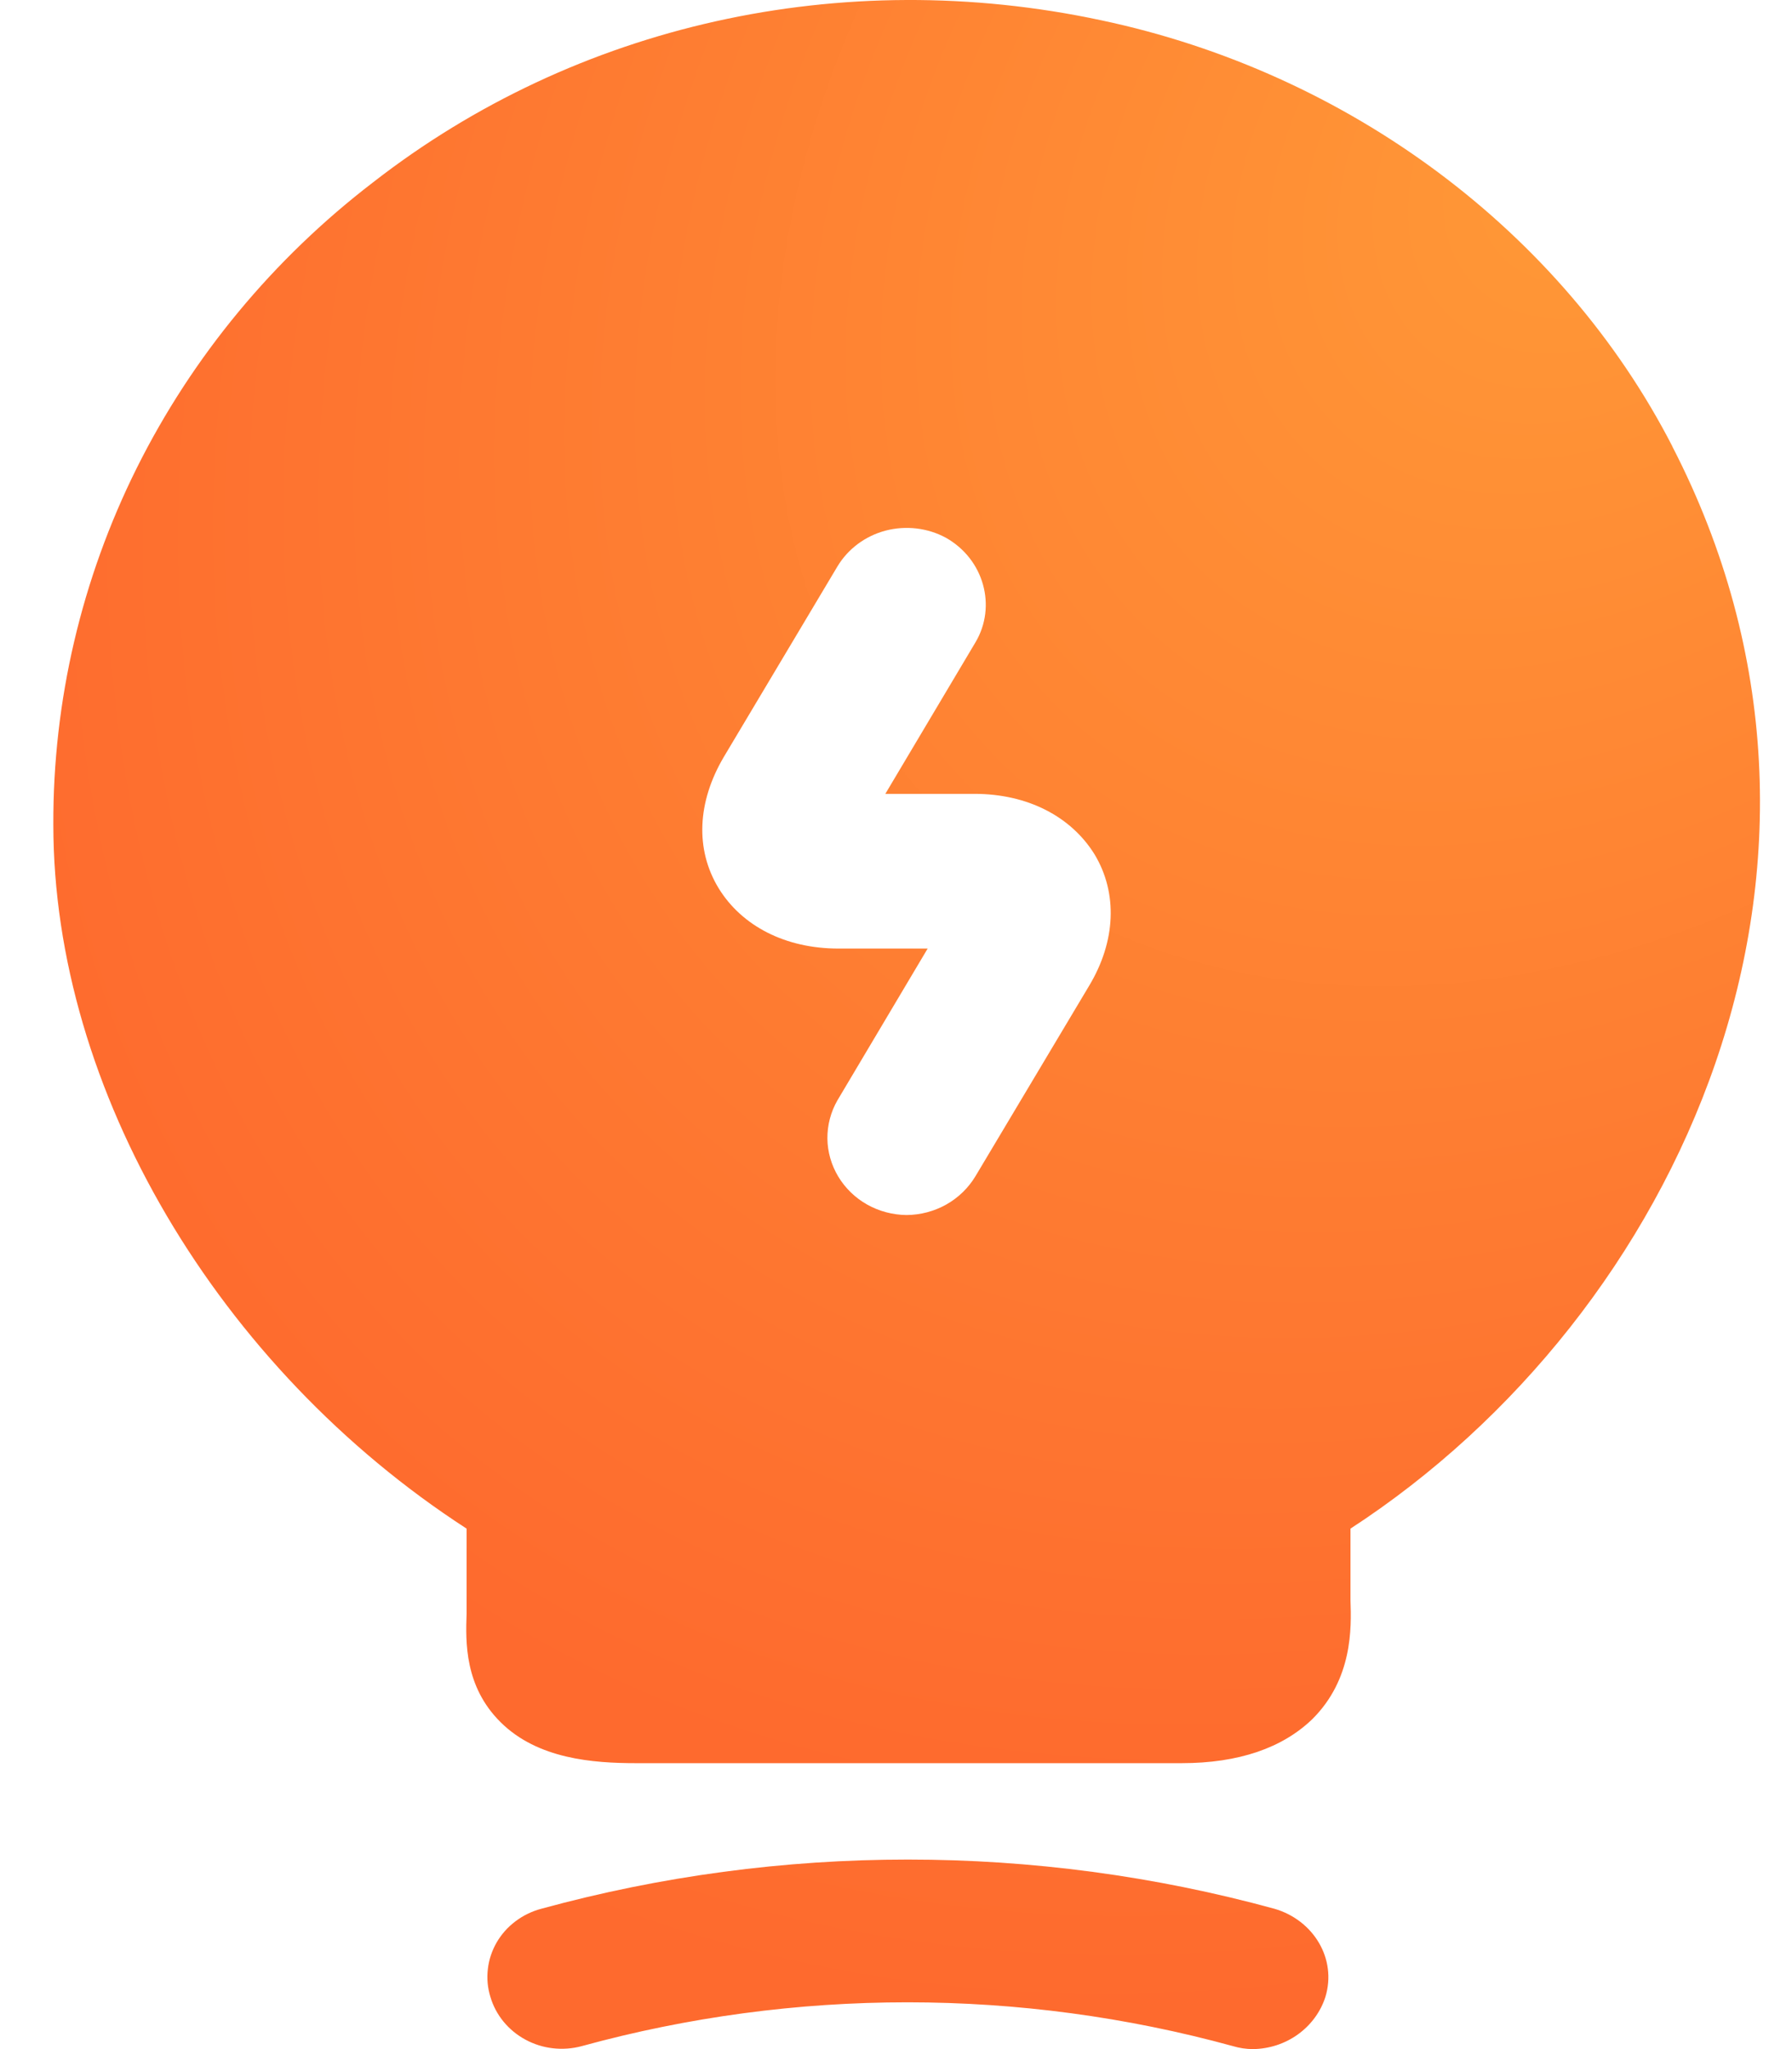
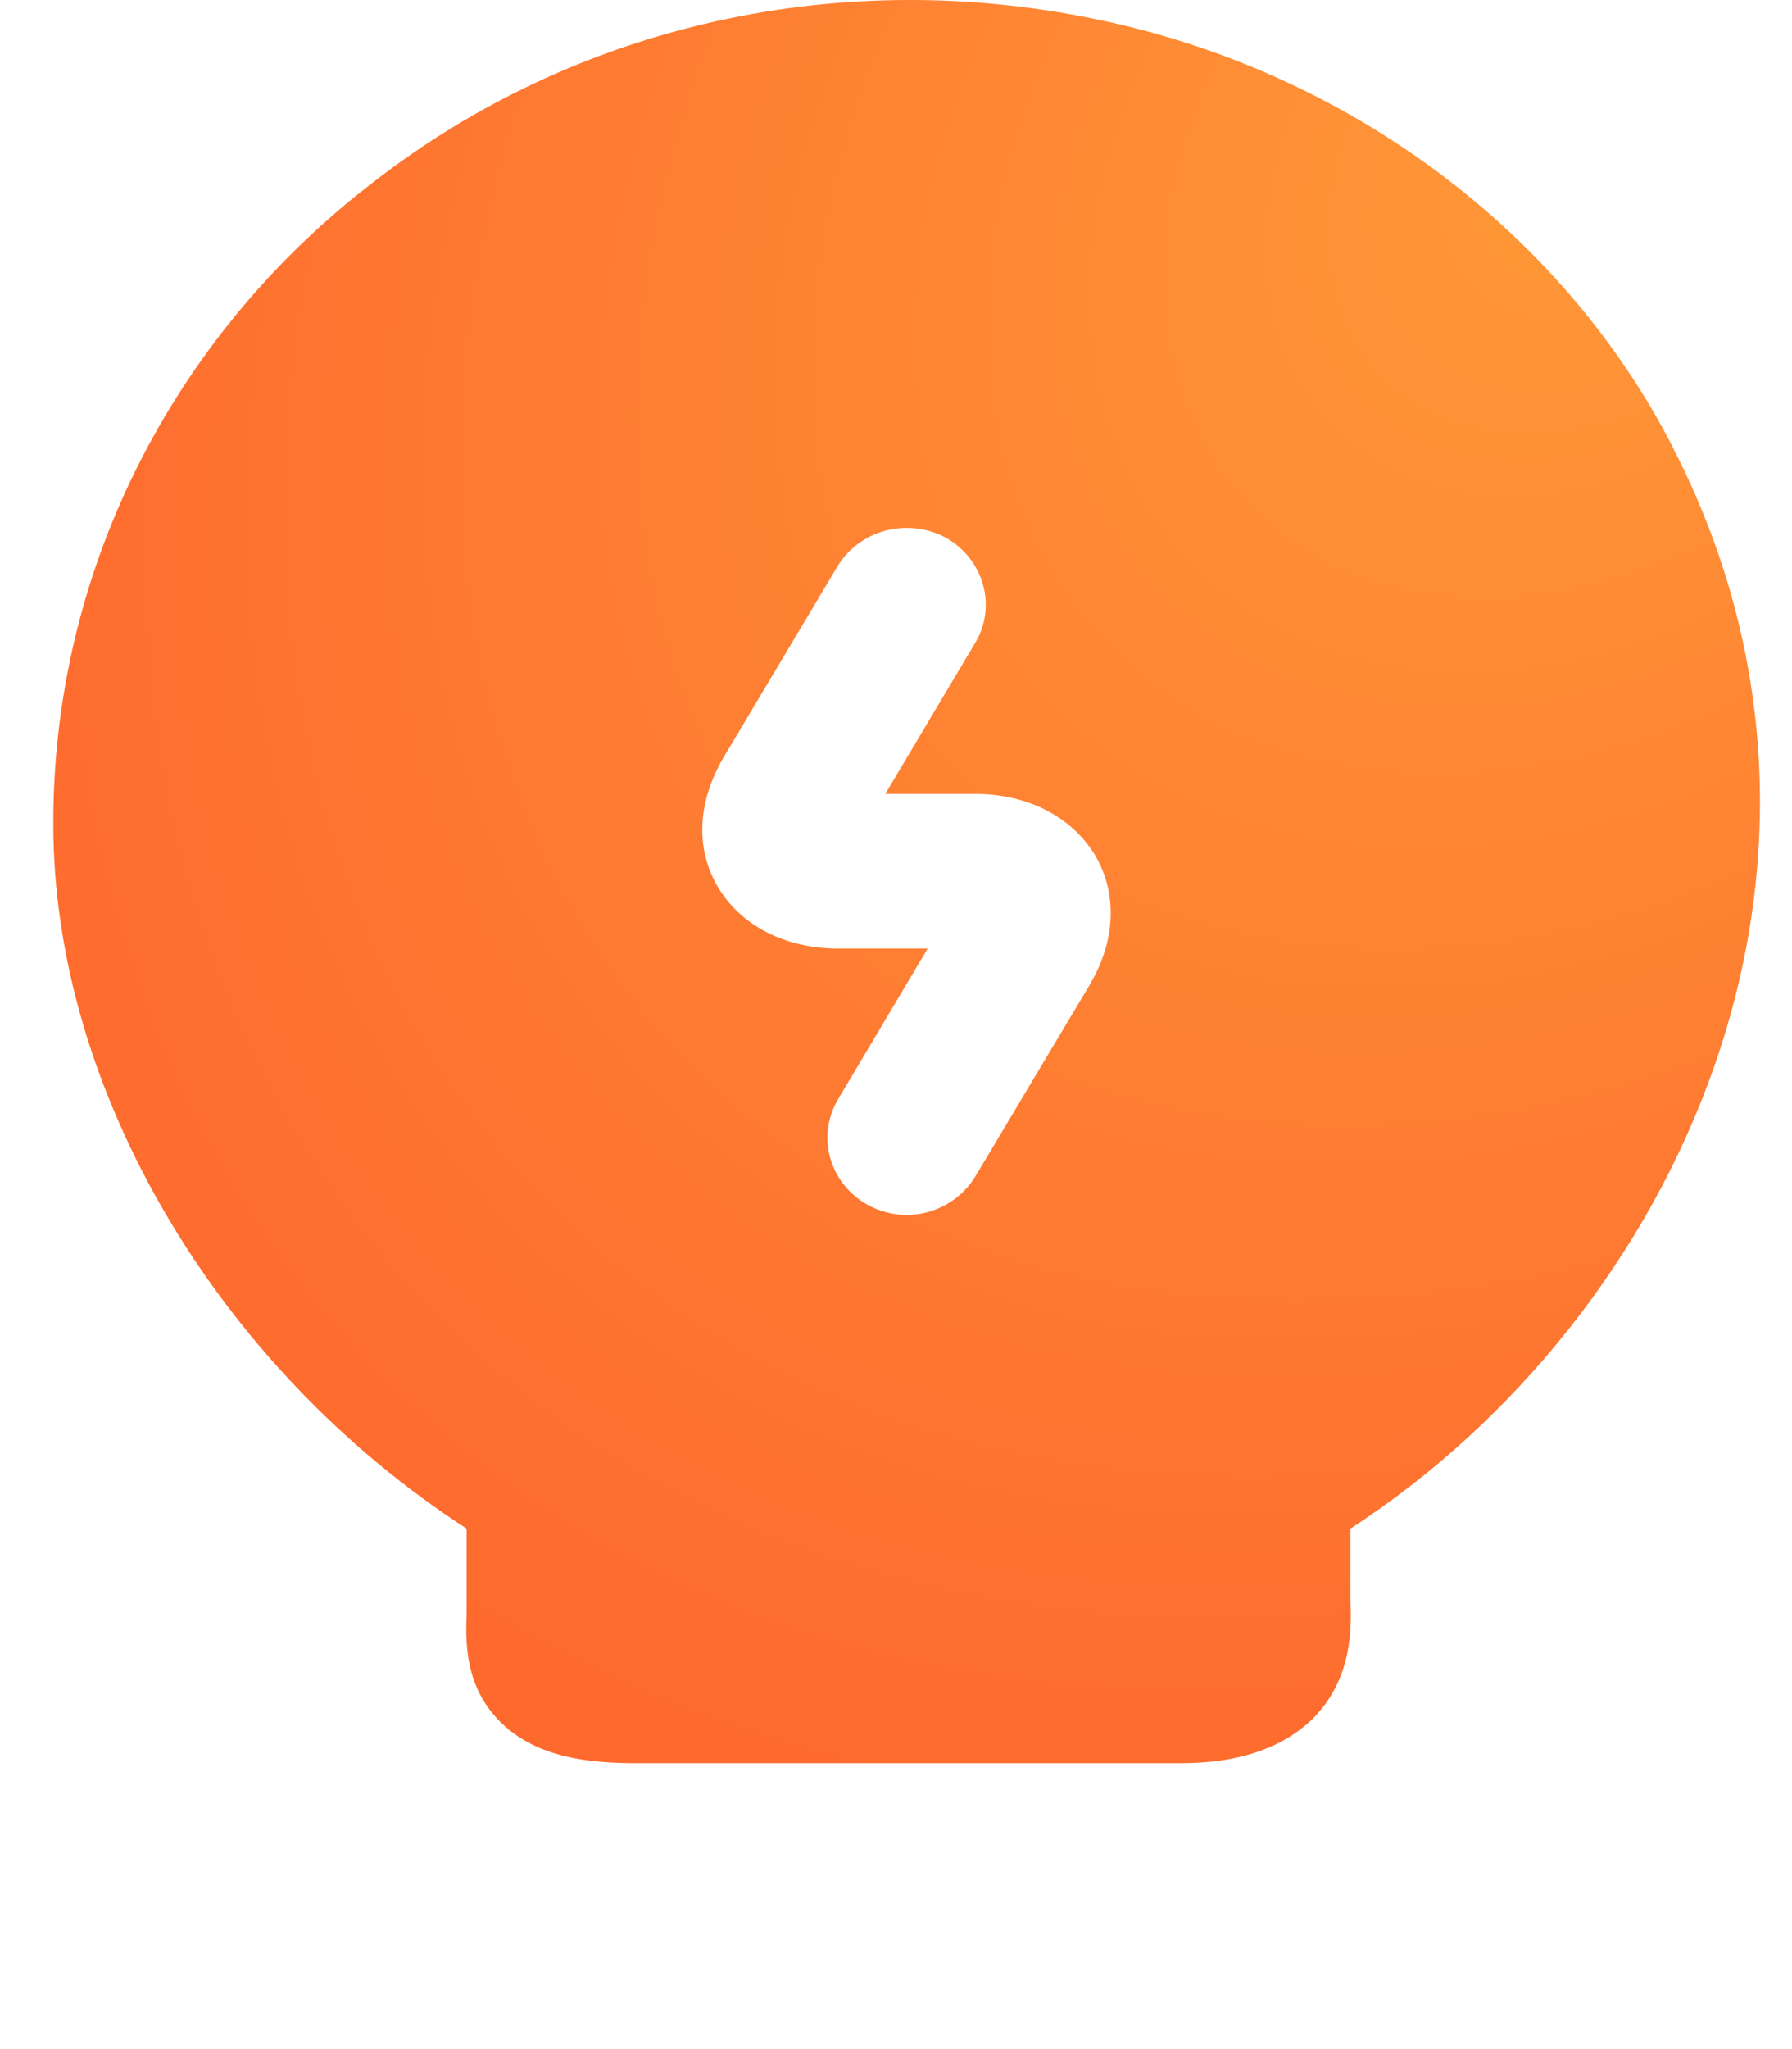
<svg xmlns="http://www.w3.org/2000/svg" width="21" height="24" viewBox="0 0 21 24" fill="none">
-   <path d="M14.685 24C14.604 24 14.525 23.988 14.448 23.965C11.954 23.281 9.312 23.281 6.818 23.965C6.596 24.025 6.359 23.998 6.159 23.89C5.958 23.782 5.81 23.602 5.747 23.389C5.714 23.283 5.704 23.172 5.717 23.063C5.729 22.953 5.765 22.847 5.82 22.751C5.876 22.655 5.951 22.57 6.041 22.503C6.131 22.435 6.234 22.385 6.344 22.356C9.152 21.588 12.126 21.588 14.934 22.356C15.394 22.489 15.668 22.944 15.532 23.389C15.476 23.564 15.363 23.717 15.211 23.827C15.059 23.937 14.875 23.997 14.685 24Z" fill="url(#paint0_radial_1038_2096)" />
  <path d="M19.599 5.23C18.304 2.71 15.802 0.849 12.902 0.237C9.863 -0.411 6.751 0.285 4.374 2.134C3.2 3.033 2.253 4.178 1.603 5.481C0.954 6.784 0.62 8.212 0.625 9.658C0.625 12.767 2.556 16.019 5.468 17.904V18.899C5.456 19.235 5.444 19.752 5.866 20.171C6.302 20.603 6.949 20.651 7.459 20.651H13.846C14.519 20.651 15.03 20.471 15.378 20.136C15.851 19.667 15.838 19.067 15.826 18.743V17.904C19.685 15.394 22.112 10.102 19.598 5.23H19.599ZM12.765 11.543L11.432 13.775C11.35 13.912 11.232 14.027 11.091 14.107C10.949 14.187 10.787 14.23 10.623 14.231C10.46 14.229 10.302 14.187 10.161 14.108C10.021 14.029 9.905 13.916 9.823 13.78C9.742 13.645 9.698 13.492 9.696 13.335C9.695 13.179 9.735 13.024 9.814 12.887L10.871 11.11H9.825C9.205 11.11 8.693 10.847 8.42 10.401C8.145 9.947 8.171 9.393 8.482 8.866L9.814 6.634C9.938 6.428 10.14 6.278 10.377 6.215C10.615 6.153 10.869 6.182 11.084 6.298C11.532 6.55 11.681 7.102 11.432 7.522L10.375 9.298H11.42C12.042 9.298 12.552 9.563 12.827 10.007C13.101 10.462 13.075 11.026 12.765 11.543Z" fill="url(#paint1_radial_1038_2096)" />
  <defs>
    <radialGradient id="paint0_radial_1038_2096" cx="0" cy="0" r="1" gradientUnits="userSpaceOnUse" gradientTransform="translate(18.748 1.88) rotate(129.804) scale(26.85 19.936)">
      <stop stop-color="#FF9937" />
      <stop offset="0.895" stop-color="#FE6A2E" />
    </radialGradient>
    <radialGradient id="paint1_radial_1038_2096" cx="0" cy="0" r="1" gradientUnits="userSpaceOnUse" gradientTransform="translate(18.753 1.613) rotate(134.082) scale(24.706 18.64)">
      <stop stop-color="#FF9937" />
      <stop offset="0.895" stop-color="#FE6A2E" />
    </radialGradient>
  </defs>
</svg>